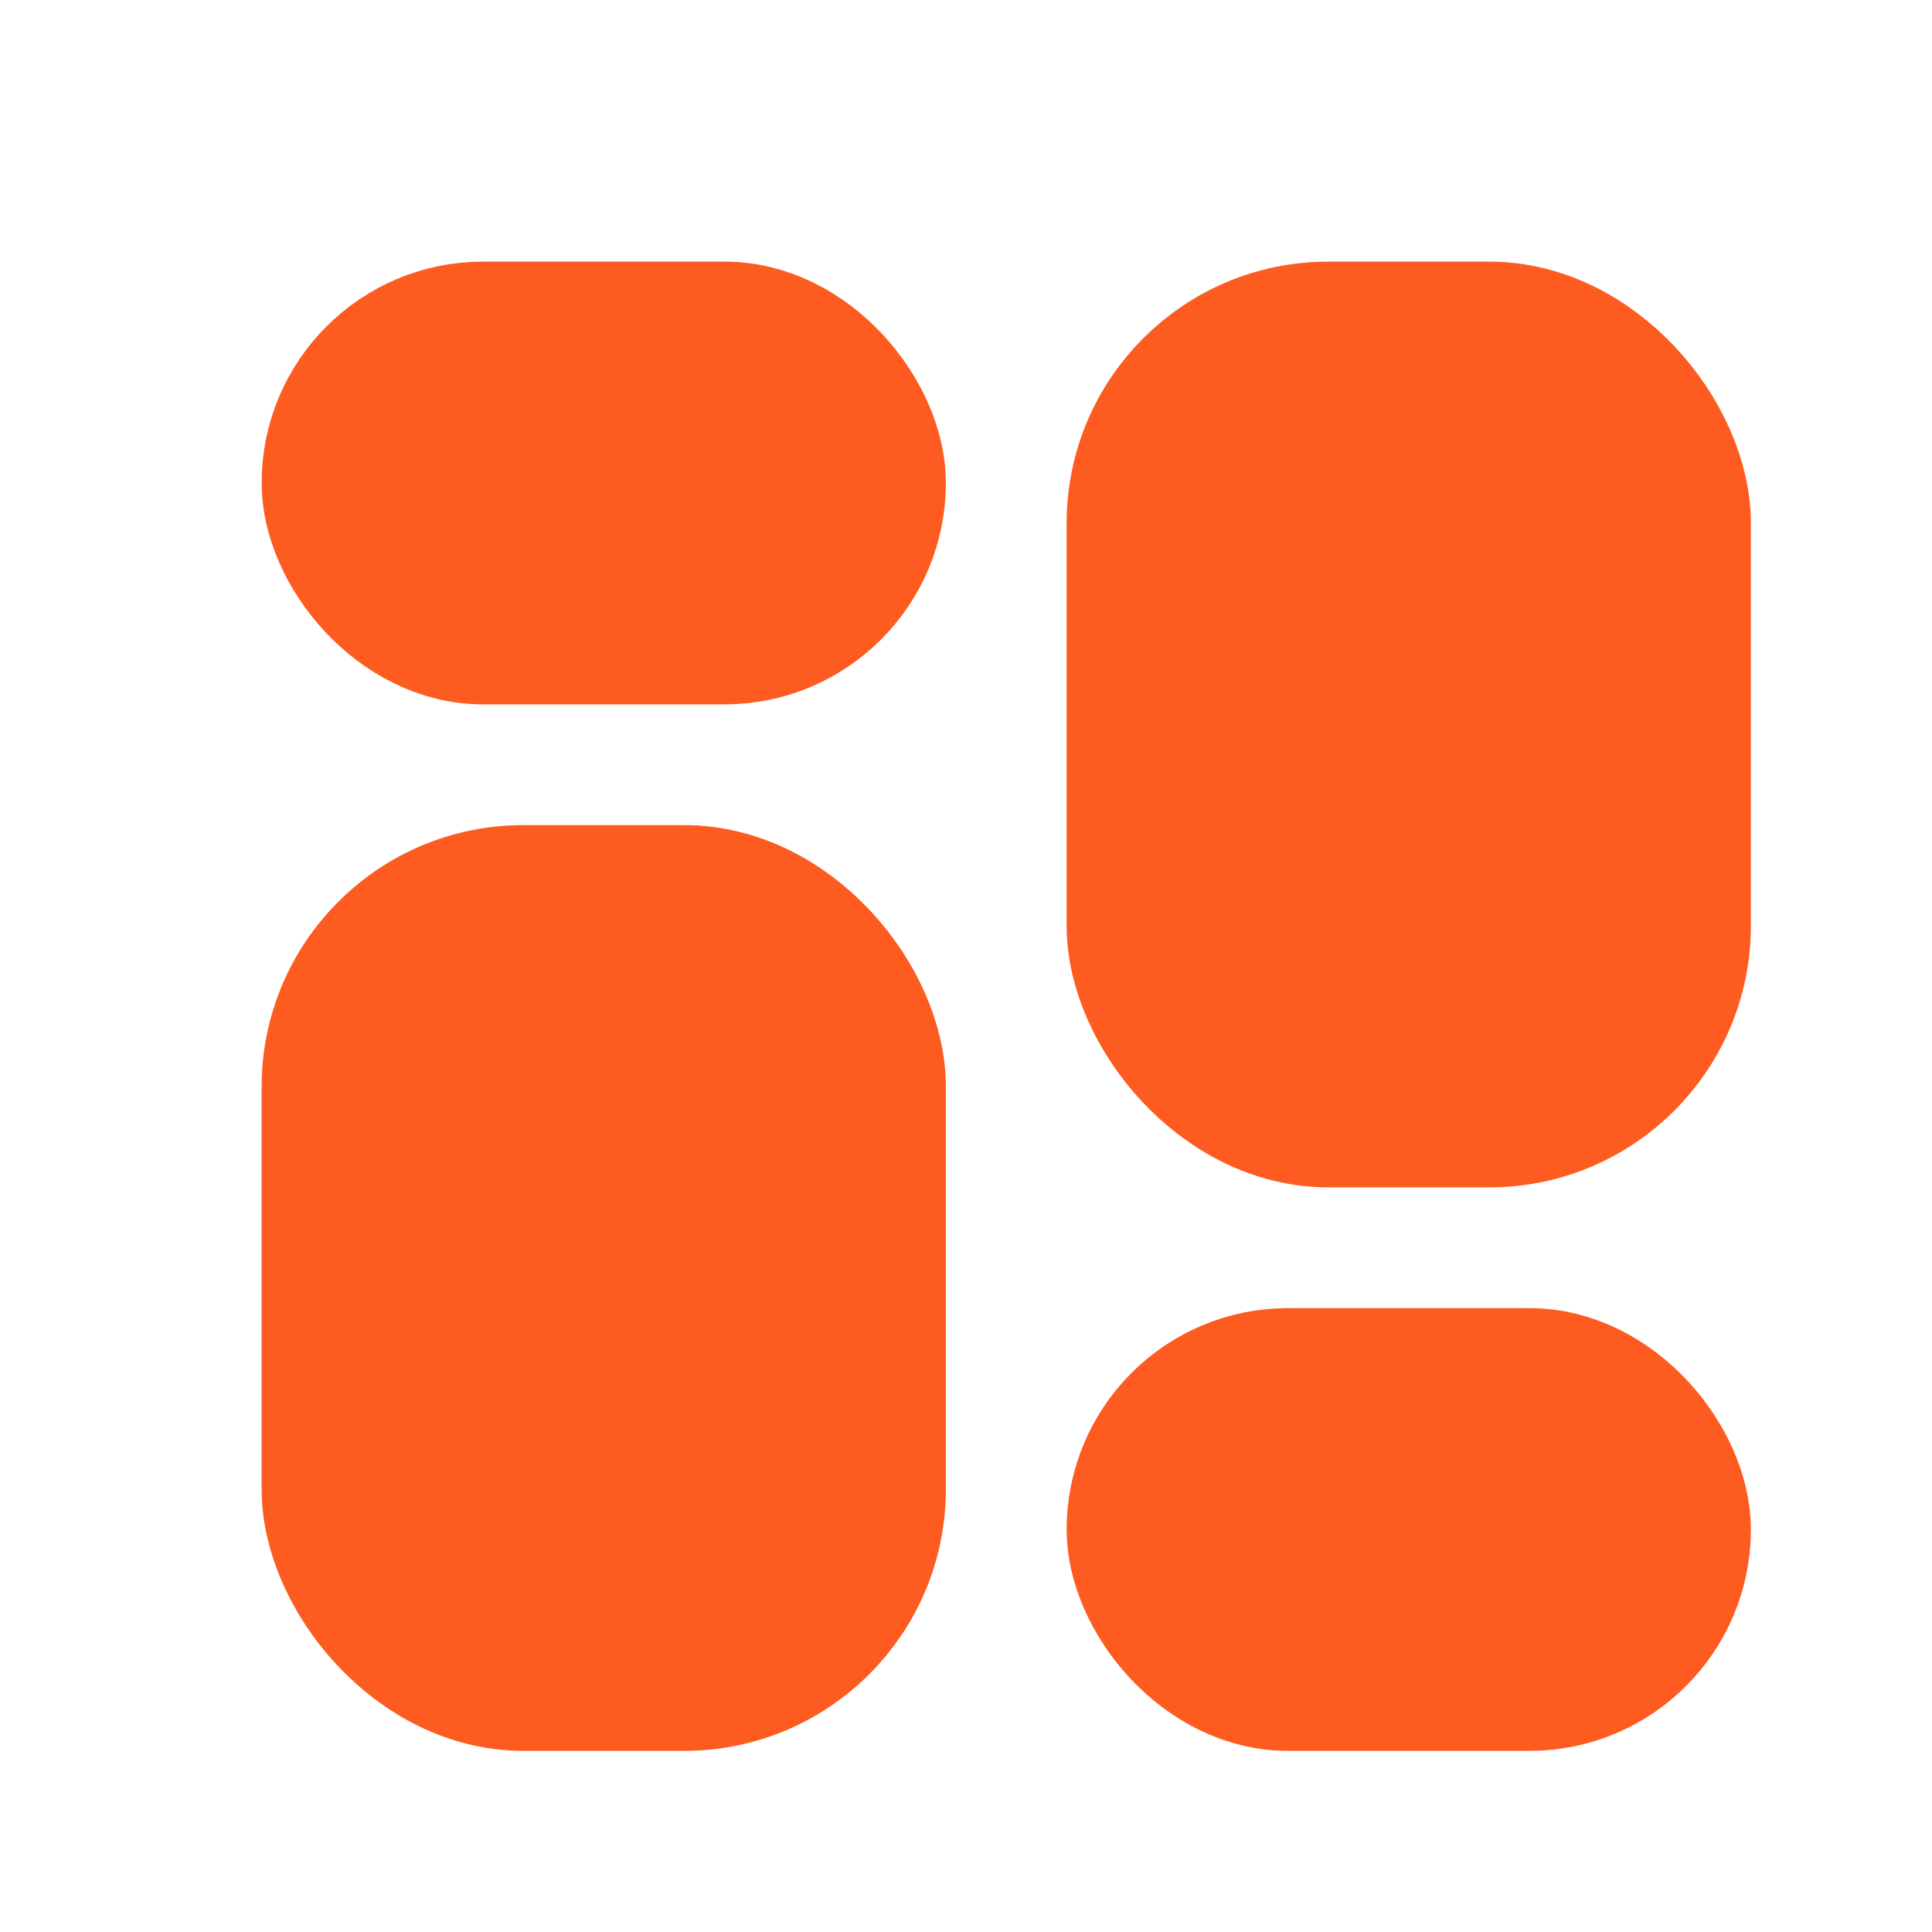
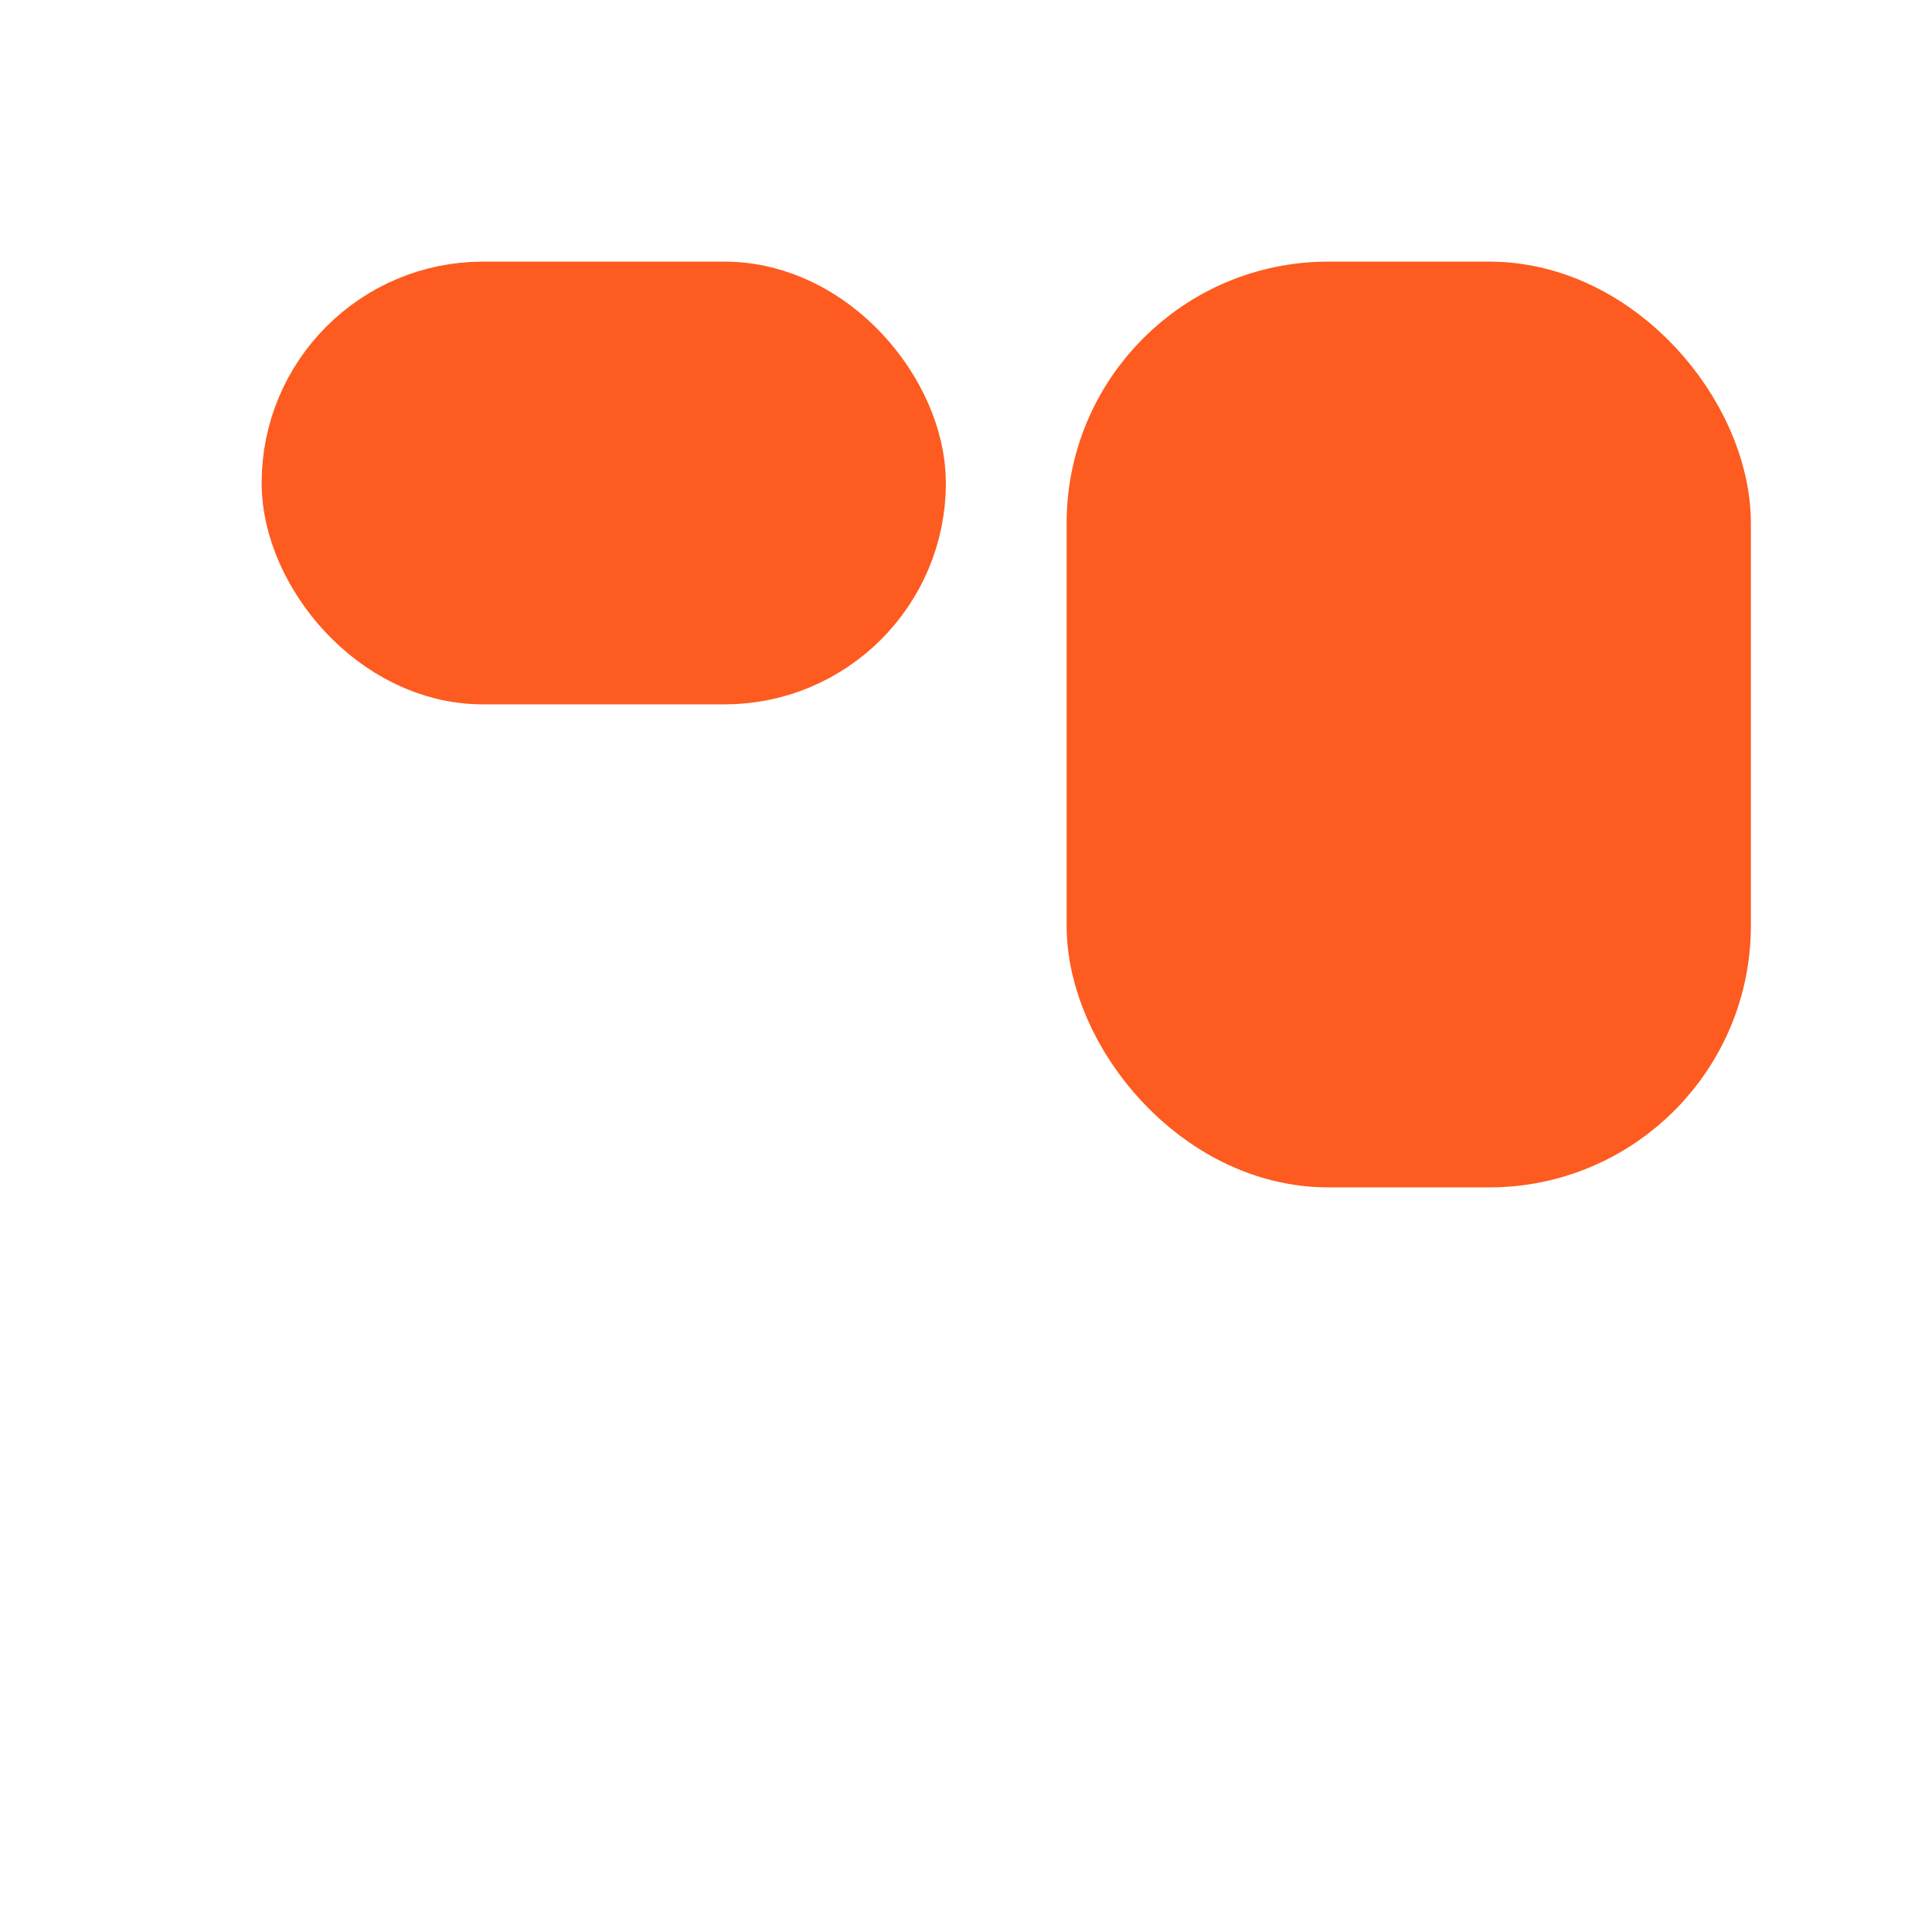
<svg xmlns="http://www.w3.org/2000/svg" width="24" height="24" viewBox="0 0 24 24" fill="none">
  <rect x="4" y="4" width="7" height="4" rx="2" fill="#FE5B20" stroke="#FE5B20" stroke-width="1.5" />
-   <rect x="4" y="11" width="7" height="10" rx="2.5" fill="#FE5B20" stroke="#FE5B20" stroke-width="1.5" />
  <rect x="14" y="4" width="7" height="10" rx="2.5" fill="#FE5B20" stroke="#FE5B20" stroke-width="1.5" />
-   <rect x="14" y="17" width="7" height="4" rx="2" fill="#FE5B20" stroke="#FE5B20" stroke-width="1.5" />
</svg>